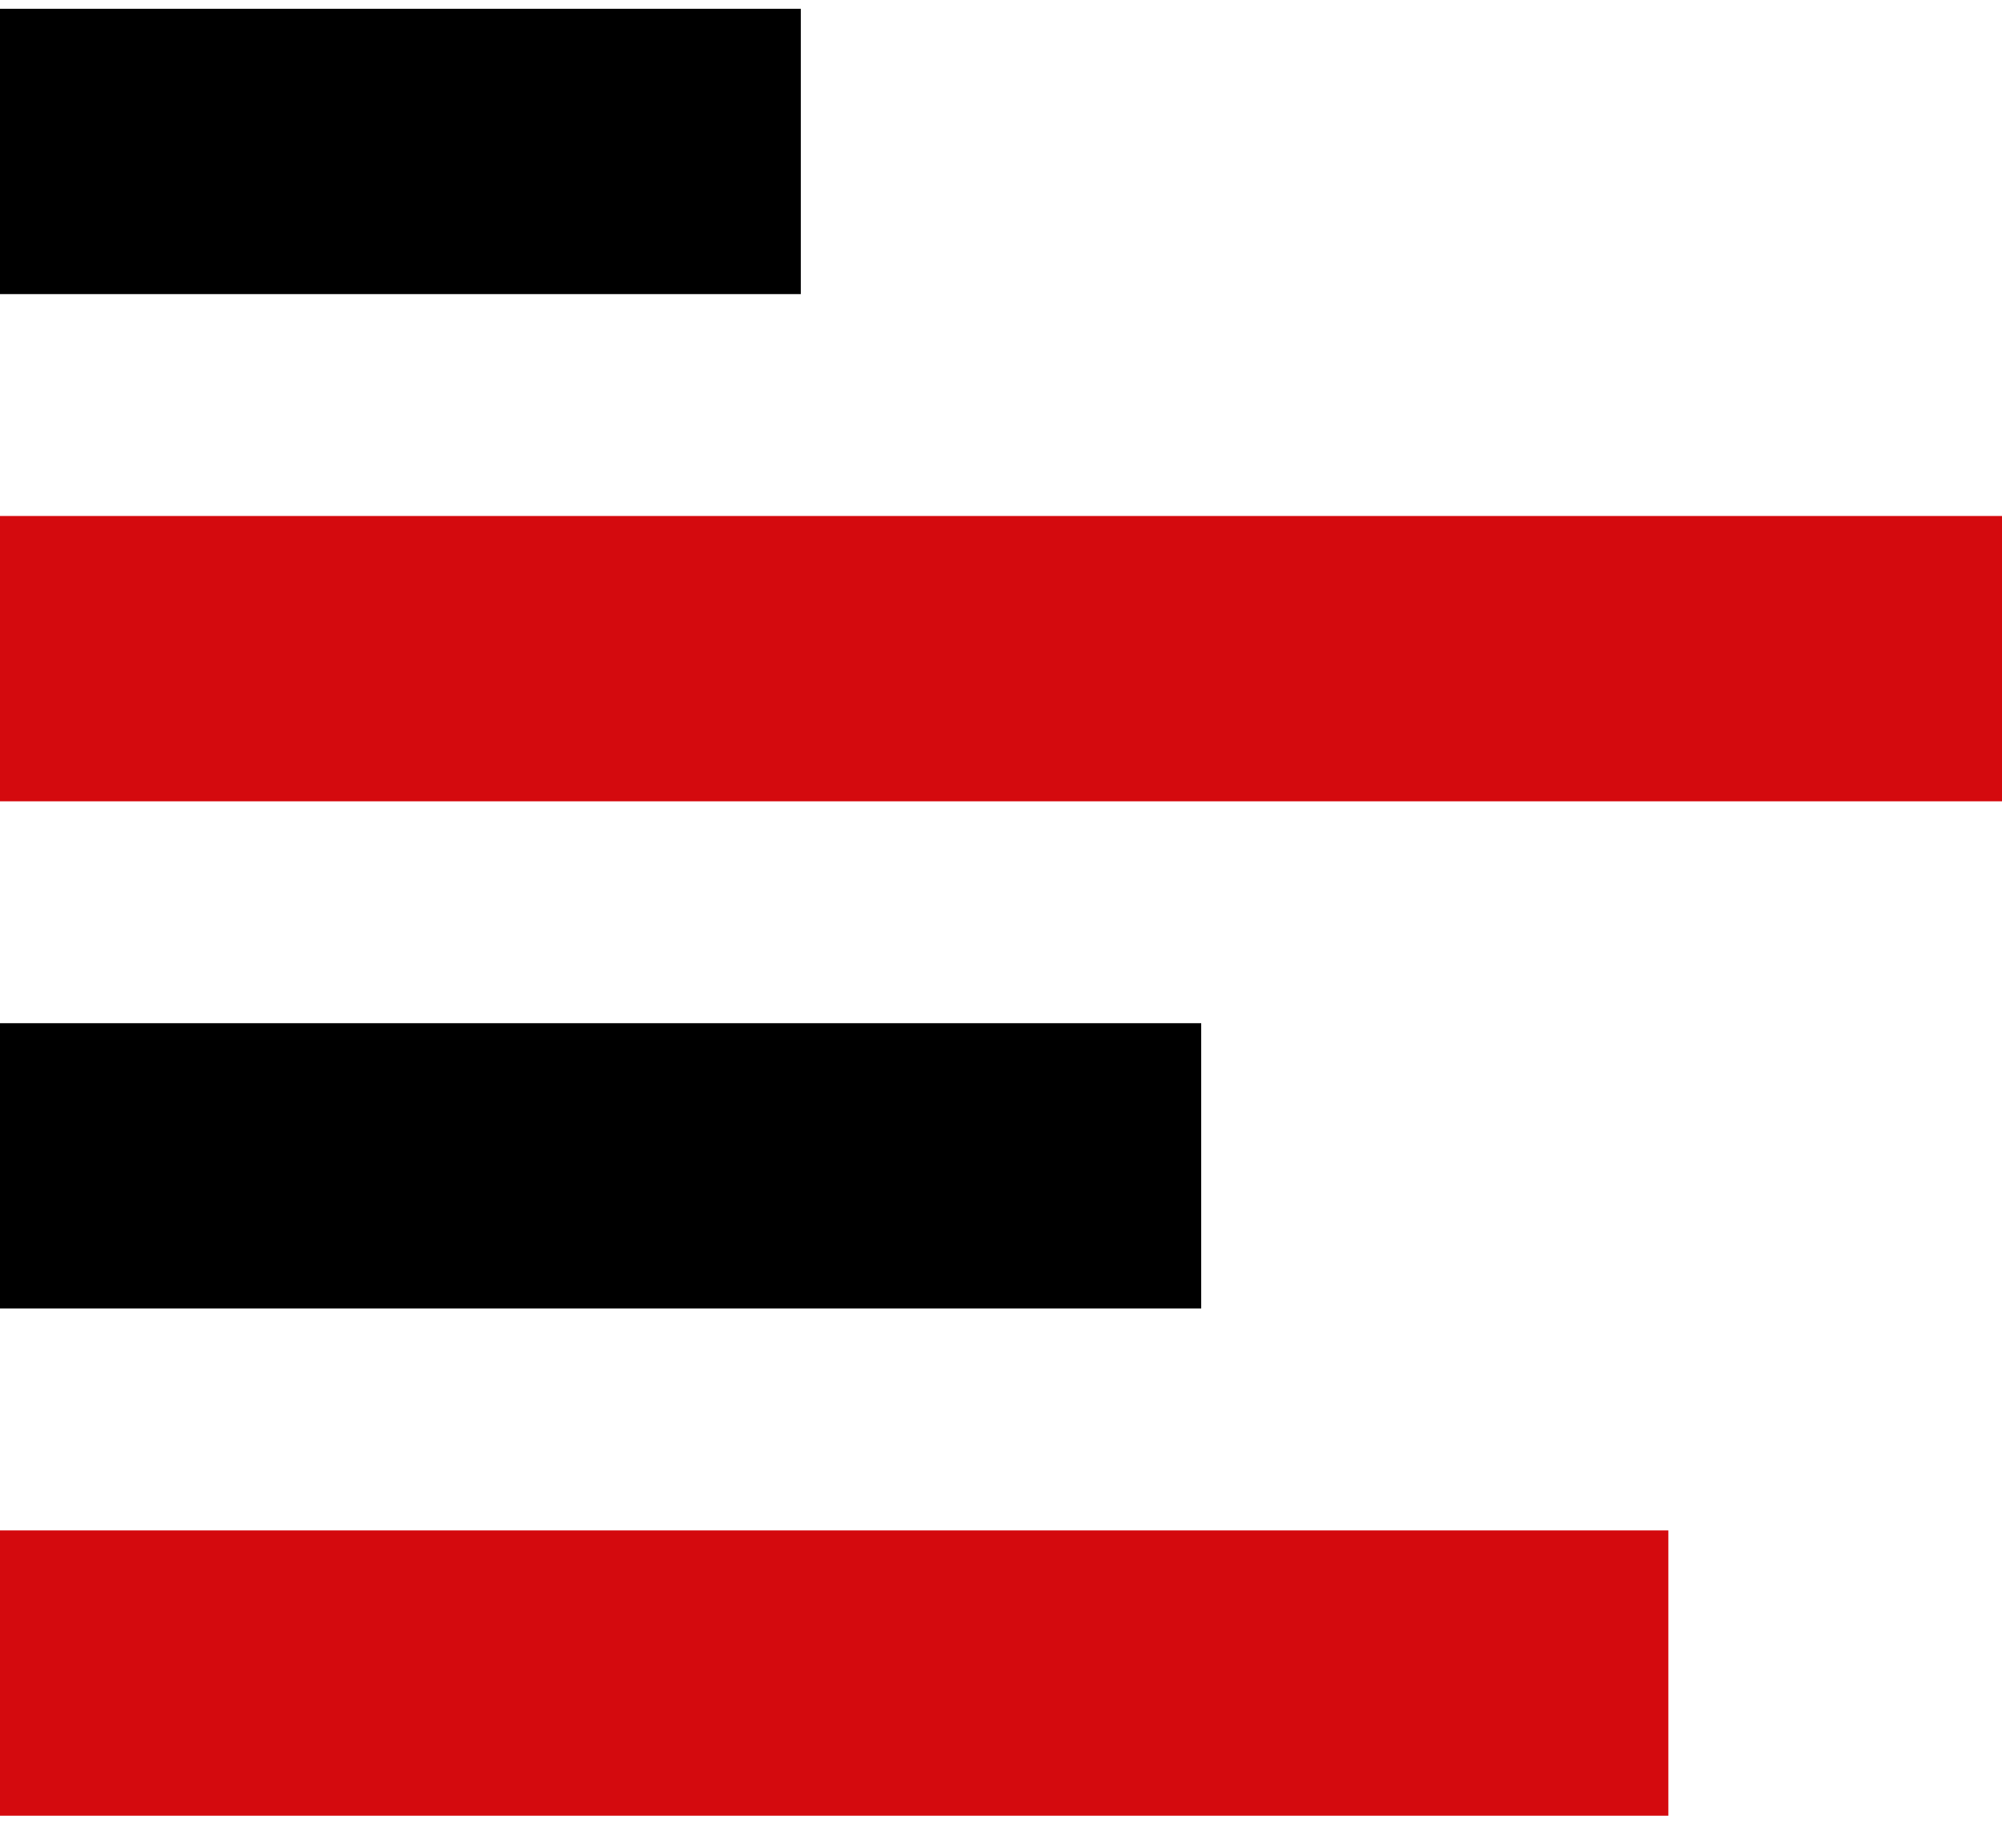
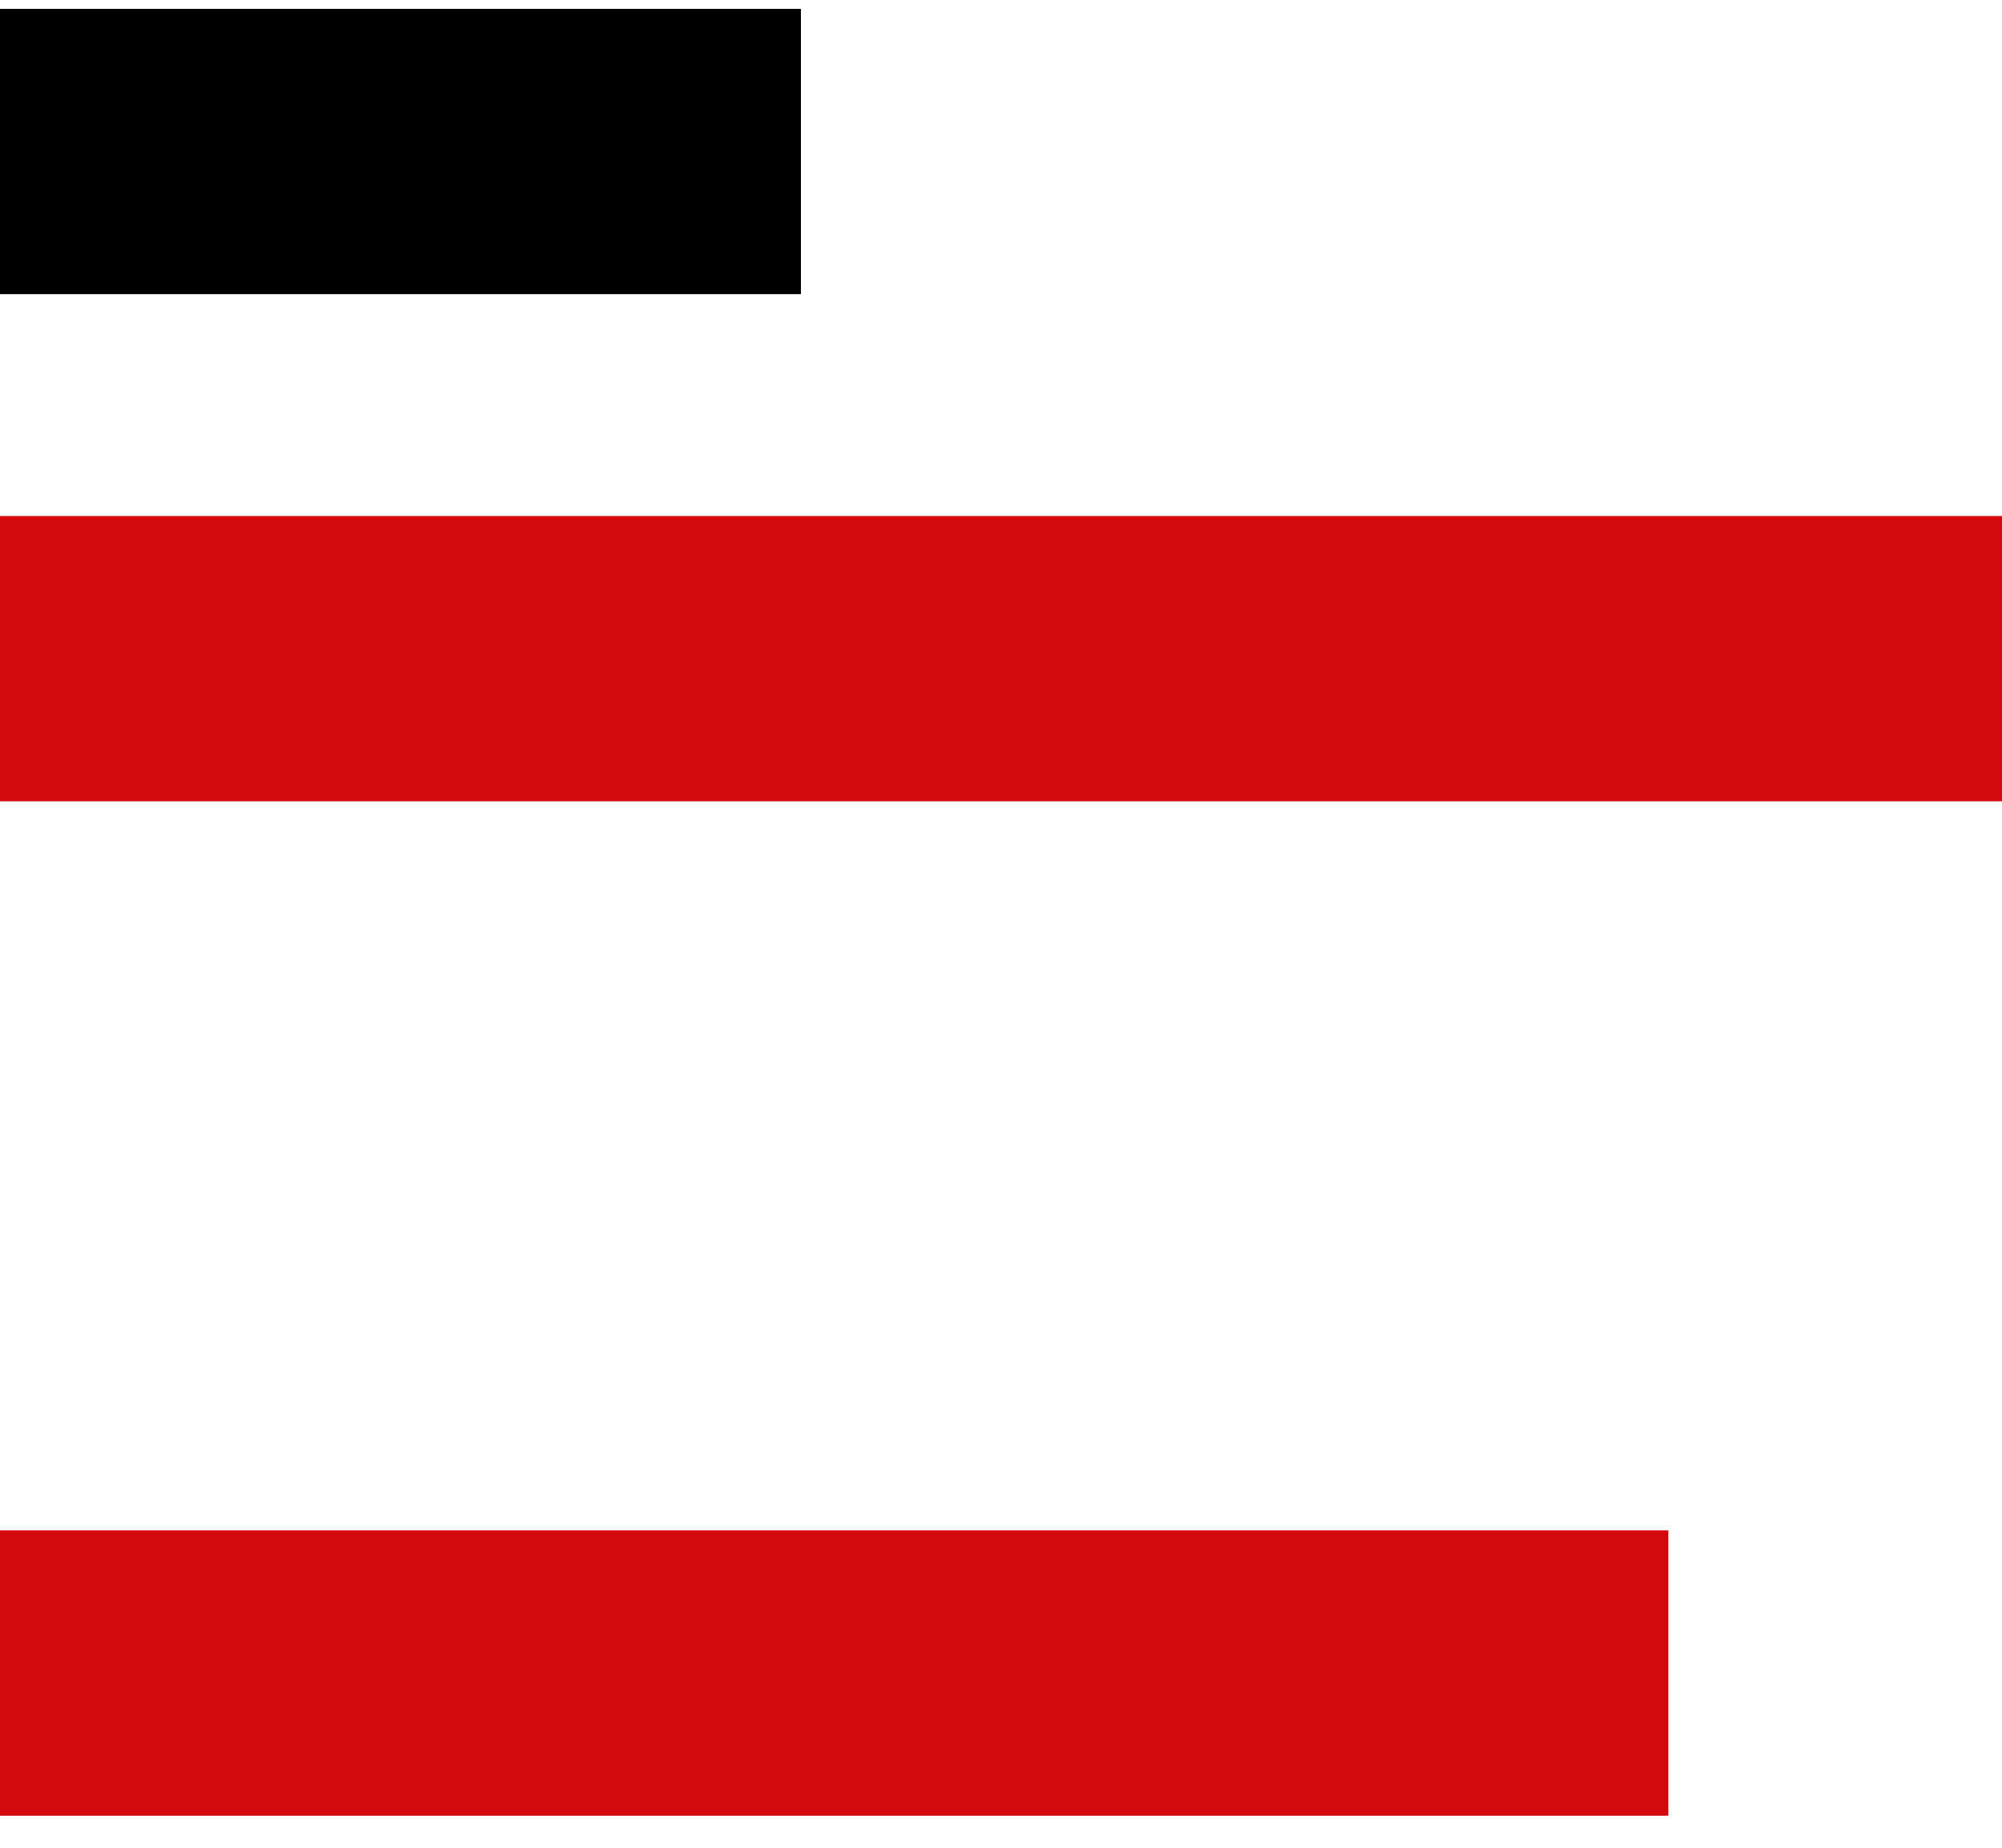
<svg xmlns="http://www.w3.org/2000/svg" width="26" height="24" viewBox="0 0 26 24" fill="none">
  <path d="M1.03284e-05 3.82L1.04904e-05 0.114L10.4 0.114L10.4 3.82L1.03284e-05 3.82Z" fill="black" />
-   <path d="M1.50968e-05 16.996L1.52588e-05 13.29L15.6 13.29L15.6 16.996L1.50968e-05 16.996Z" fill="black" />
  <path d="M1.74536e-06 23.584L1.90735e-06 19.878L21.667 19.878L21.667 23.584L1.74536e-06 23.584Z" fill="#D40A0E" />
  <path d="M5.56006e-06 10.408L5.72205e-06 6.702L26 6.702L26 10.408L5.56006e-06 10.408Z" fill="#D40A0E" />
</svg>